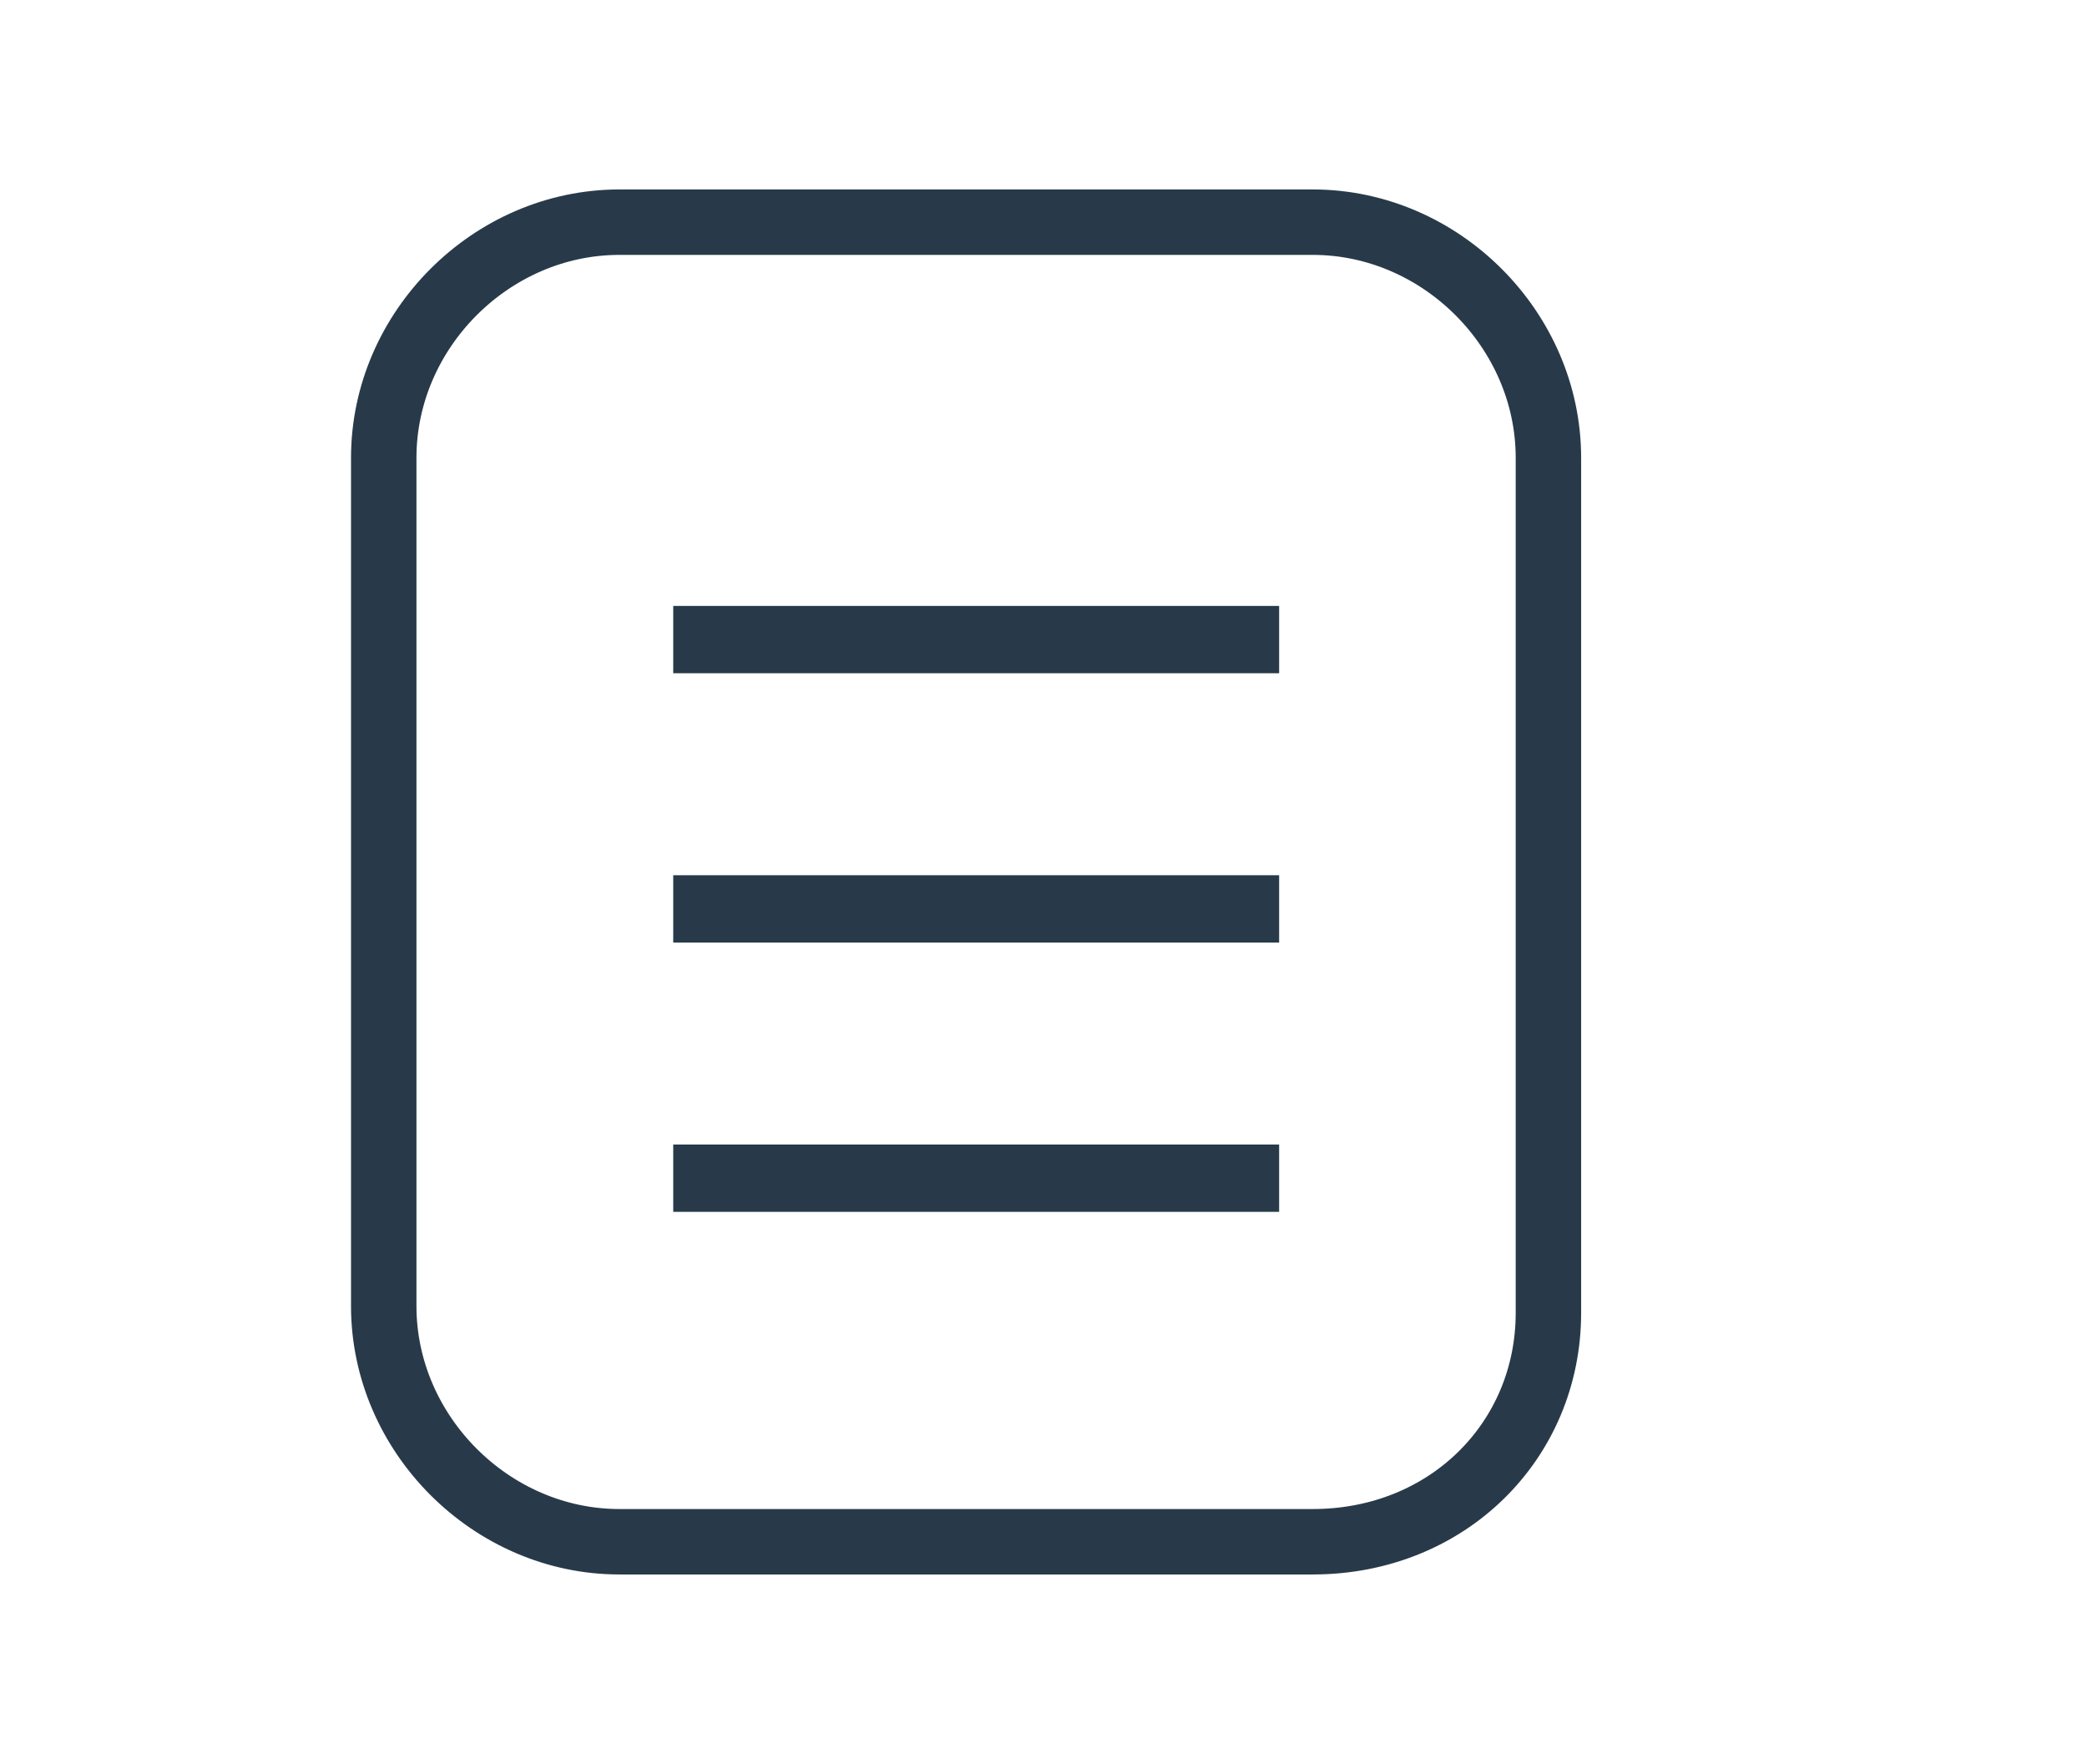
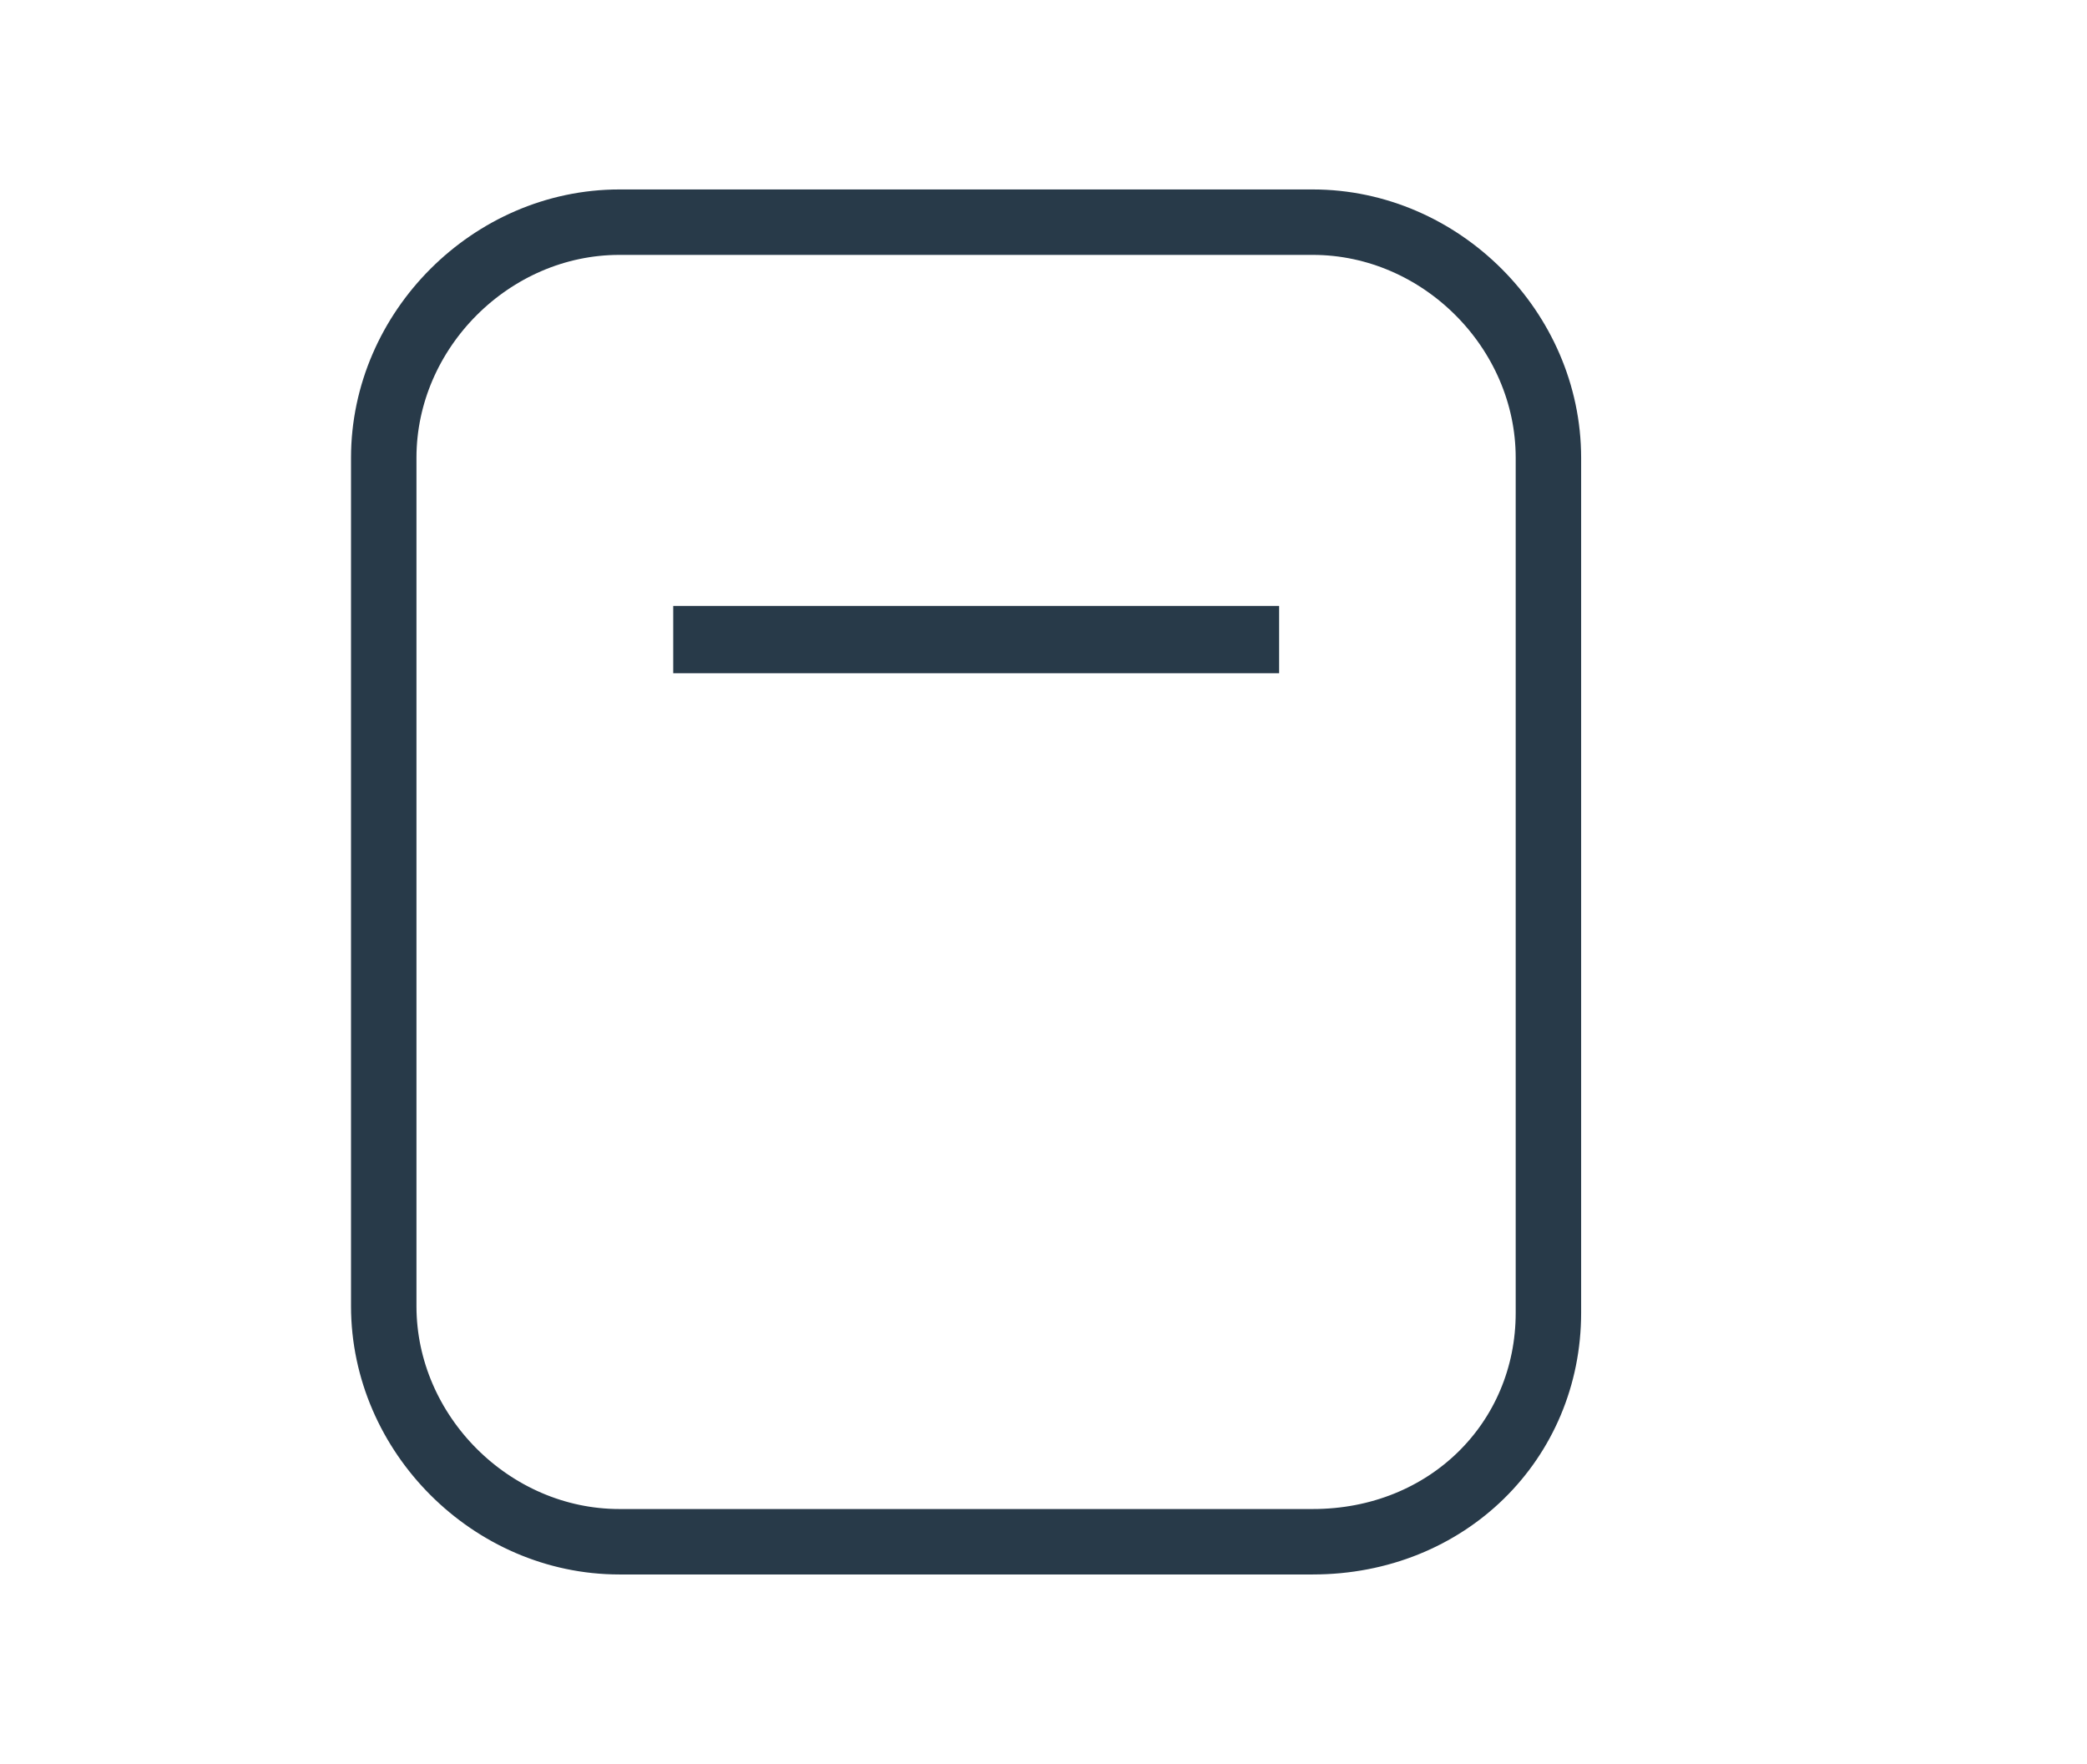
<svg xmlns="http://www.w3.org/2000/svg" version="1.1" id="Capa_1" x="0px" y="0px" viewBox="0 0 31 26.2" style="enable-background:new 0 0 31 26.2;" xml:space="preserve">
  <style type="text/css">
	.st0{fill:none;stroke:#283A49;stroke-width:0.972;stroke-miterlimit:10;}
	.st1{fill:none;stroke:#283A49;stroke-miterlimit:10;}
</style>
  <g>
-     <path class="st0" d="M19.5,22.9H9.2c-1.9,0-3.5-1.6-3.5-3.5V6.8c0-1.9,1.6-3.5,3.5-3.5h10.3c1.9,0,3.5,1.6,3.5,3.5v12.7   C23,21.4,21.5,22.9,19.5,22.9z" />
+     <path class="st0" d="M19.5,22.9H9.2c-1.9,0-3.5-1.6-3.5-3.5V6.8c0-1.9,1.6-3.5,3.5-3.5h10.3c1.9,0,3.5,1.6,3.5,3.5v12.7   C23,21.4,21.5,22.9,19.5,22.9" />
    <line class="st1" x1="10" y1="9.5" x2="19" y2="9.5" />
-     <line class="st1" x1="10" y1="13.5" x2="19" y2="13.5" />
-     <line class="st1" x1="10" y1="17.5" x2="19" y2="17.5" />
  </g>
</svg>